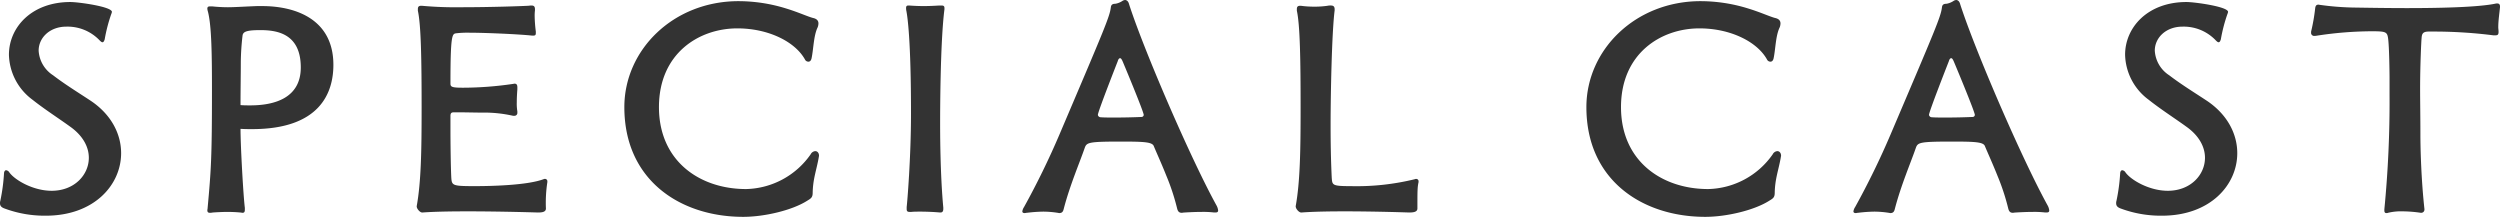
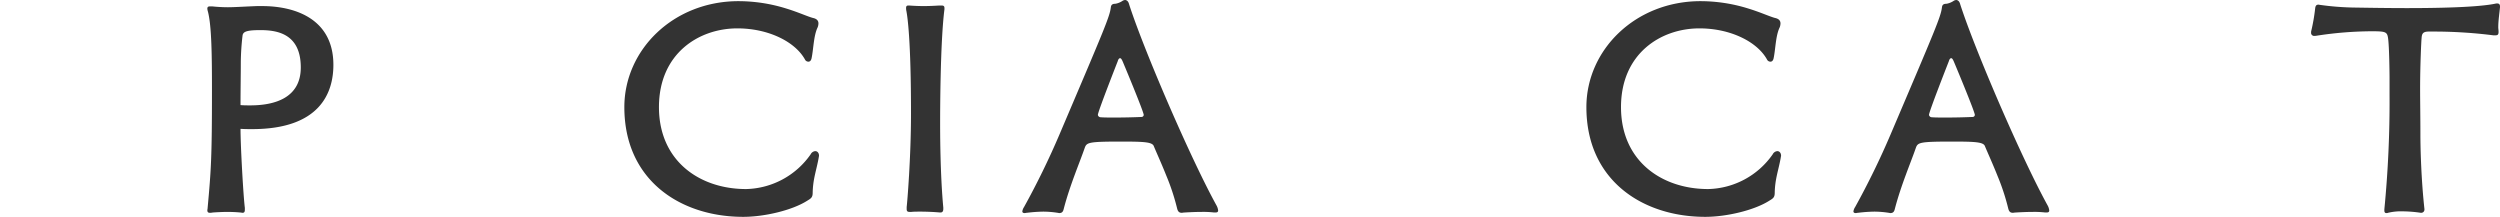
<svg xmlns="http://www.w3.org/2000/svg" width="515.993" height="44.756" viewBox="0 0 515.993 44.756">
-   <path d="M9.464,44.517A23.683,23.683,0,0,1,1.072,43.082C.357,42.844,0,42.545,0,41.947a1.492,1.492,0,0,1,.06-.479,37.687,37.687,0,0,0,.774-5.796c.06-.358.238-.538.417-.538a.902.902,0,0,1,.655.419c1.072,1.554,4.881,3.824,8.75,3.824,4.702,0,7.679-3.287,7.679-6.812,0-2.15-1.131-4.481-3.81-6.394-2.56-1.853-5.298-3.585-7.857-5.616A11.888,11.888,0,0,1,1.845,11.294C1.845,5.677,6.488.418,14.524.418c1.667,0,8.572.956,8.572,2.032a1.52,1.52,0,0,1-.119.418A32.539,32.539,0,0,0,21.607,8.127c-.119.358-.238.597-.476.597q-.178,0-.536-.358a9.142,9.142,0,0,0-6.905-2.868c-3.393,0-5.714,2.271-5.714,4.96a6.485,6.485,0,0,0,2.976,5.079c2.5,1.912,5.238,3.585,7.857,5.318,4.226,2.868,6.19,6.871,6.19,10.755C25,38.183,19.405,44.517,9.464,44.517Z" fill="#333" />
  <path d="M50.534,43.262c0,.478-.119.657-.476.657-.179,0-.298-.06-.476-.06-.595-.06-1.548-.12-2.619-.12-1.071,0-2.143.061-3.036.12a2.463,2.463,0,0,1-.595.06c-.357,0-.536-.119-.536-.538,0-.119.059-.299.059-.478.714-7.828.893-10.457.893-24.2,0-7.11-.06-13.325-.834-16.312a2.644,2.644,0,0,1-.119-.598c0-.419.238-.479.655-.479h.298a32.493,32.493,0,0,0,3.274.18c1.369,0,3.036-.12,6.012-.239h1.072c6.786,0,14.703,2.629,14.703,12.13,0,5.796-2.798,13.266-16.786,13.266-.774,0-1.607,0-2.381-.06,0,3.704.595,14.042.893,16.312ZM51.665,21.75c5.06,0,10.417-1.554,10.417-7.827,0-6.932-4.822-7.708-8.333-7.708-2.976,0-3.572.358-3.69,1.135a51.182,51.182,0,0,0-.357,5.438c0,2.749-.06,5.856-.06,8.903C50.296,21.75,50.951,21.75,51.665,21.75Z" fill="#333" />
-   <path d="M112.974,37.585a28.084,28.084,0,0,0-.298,5.438c0,.717-.714.837-1.667.837,0,0-7.381-.239-14.464-.239-3.512,0-6.964.06-9.345.239h-.06c-.476,0-1.131-.777-1.131-1.255v-.06c.893-4.96,1.012-11.234,1.012-20.257,0-9.979-.119-17.09-.774-20.077V1.912c0-.358.06-.717.655-.717h.179a77.502,77.502,0,0,0,8.214.299c6.072,0,12.679-.239,13.631-.299.238,0,.476-.06.714-.06.476,0,.774.119.774.776v.239a8.846,8.846,0,0,0-.06,1.255,28.431,28.431,0,0,0,.238,3.107v.298c0,.419-.119.538-.536.538h-.238c-2.798-.299-9.762-.598-12.917-.598a20.442,20.442,0,0,0-2.738.12c-.833.119-1.19.179-1.19,10.396,0,.657.298.837,2.5.837a71.685,71.685,0,0,0,10.357-.776c.119,0,.238-.061.357-.061.476,0,.595.299.595.777v.418c-.059.717-.119,1.673-.119,2.629a9.705,9.705,0,0,0,.119,1.912v.239a.597.597,0,0,1-.655.657h-.238a26.95,26.95,0,0,0-6.428-.657c-1.429,0-3.453-.06-4.822-.06h-.952c-.536,0-.714.179-.714.776v2.45c0,3.167.06,8.127.178,10.337.119,1.554.298,1.674,4.822,1.674,3.572,0,10.893-.18,14.226-1.435a.647.647,0,0,1,.298-.06.483.483,0,0,1,.476.538Z" fill="#333" />
  <path d="M153.388,44.756c-12.857,0-24.524-7.47-24.524-22.647,0-11.831,10.119-21.869,23.572-21.869a33.216,33.216,0,0,1,9.762,1.494c2.56.776,4.464,1.673,5.595,1.972.833.179,1.131.598,1.131,1.135a2.352,2.352,0,0,1-.178.837c-.833,1.732-.833,4.481-1.25,6.394-.119.478-.357.657-.655.657a.795.795,0,0,1-.714-.478c-2.083-3.705-7.619-6.394-13.929-6.394-7.976,0-16.191,5.198-16.191,16.252,0,11.114,8.393,16.911,17.976,16.911a16.684,16.684,0,0,0,13.334-7.171,1.179,1.179,0,0,1,.952-.657c.417,0,.774.358.774.956,0,.119-.06.239-.06.358-.476,2.689-1.19,4.362-1.25,7.29,0,1.016-.417,1.195-1.19,1.673C163.507,43.381,157.852,44.756,153.388,44.756Z" fill="#333" />
  <path d="M193.98,43.859c-.536-.06-2.322-.18-3.988-.18-.655,0-1.369,0-1.905.06h-.298c-.476,0-.655-.119-.655-.598v-.418c.119-.896.893-10.218.893-19.3,0-15.178-.714-19.898-.952-21.153a2.683,2.683,0,0,1-.06-.657c0-.299.119-.478.476-.478h.119c.833.06,1.905.119,3.036.119,1.131,0,2.262-.06,3.274-.119h.357c.476,0,.655.119.655.537v.239C194.04,8.784,194.04,24.081,194.04,25.336c0,1.732,0,10.576.655,17.508V43.082c0,.538-.179.777-.595.777Z" fill="#333" />
  <path d="M250.587,43.859a18.692,18.692,0,0,0-2.619-.12c-1.25,0-2.44.061-3.452.12-.238,0-.417.06-.595.06-.476,0-.774-.18-.952-.837a46.047,46.047,0,0,0-2.262-6.871c-.952-2.391-1.964-4.602-2.56-6.035-.298-.837-1.845-.956-6.607-.956-7.024,0-7.262.179-7.679,1.374-1.012,2.928-3.036,7.648-4.286,12.429-.119.479-.238.956-.952.956-.119,0-.238-.06-.357-.06a20.036,20.036,0,0,0-2.976-.239,31.35,31.35,0,0,0-3.333.239c-.178,0-.298.06-.476.06-.298,0-.476-.119-.476-.358a2.228,2.228,0,0,1,.357-.896,162.283,162.283,0,0,0,7.322-14.998C227.968,5.916,229.039,3.466,229.277,1.494c.06-.479.298-.717.952-.717A3.93,3.93,0,0,0,231.777.12,1.486,1.486,0,0,1,232.194,0c.416,0,.714.358.833.837,3.095,9.62,12.738,31.908,18.036,41.528a2.765,2.765,0,0,1,.357,1.075c0,.299-.178.419-.595.419ZM226.598,23.723a.589.589,0,0,0,.595.478c.655.06,1.786.06,2.976.06,1.905,0,4.107-.06,5.417-.119a.461.461,0,0,0,.476-.418c0-.657-4.167-10.637-4.405-11.175-.178-.358-.298-.537-.476-.537-.179,0-.357.179-.476.598C227.015,22.049,226.598,23.483,226.598,23.723Z" fill="#333" />
-   <path d="M292.787,37.585c-.238,1.075-.238,1.793-.238,5.438,0,.717-.774.837-1.726.837,0,0-6.667-.239-13.274-.239-3.274,0-6.548.06-8.929.239h-.06c-.476,0-1.131-.777-1.131-1.255v-.06c.893-4.96,1.012-11.234,1.012-20.257,0-9.979-.119-17.09-.774-20.077V1.912c0-.358.06-.717.655-.717h.179a19.821,19.821,0,0,0,2.738.179,18.061,18.061,0,0,0,2.738-.179,2.897,2.897,0,0,1,.714-.06c.476,0,.774.179.774.776v.239c-.595,4.721-.834,17.627-.834,23.603,0,3.705.06,7.35.238,10.994.119,1.494.119,1.674,4.107,1.674a50.263,50.263,0,0,0,13.036-1.435.648.648,0,0,1,.298-.06.483.483,0,0,1,.476.538Z" fill="#333" />
  <path d="M351.951,44.756c-12.857,0-24.524-7.47-24.524-22.647,0-11.831,10.119-21.869,23.572-21.869a33.213,33.213,0,0,1,9.762,1.494c2.56.776,4.464,1.673,5.596,1.972.833.179,1.131.598,1.131,1.135a2.353,2.353,0,0,1-.179.837c-.834,1.732-.834,4.481-1.25,6.394-.119.478-.357.657-.655.657a.795.795,0,0,1-.714-.478c-2.083-3.705-7.619-6.394-13.929-6.394-7.976,0-16.19,5.198-16.19,16.252,0,11.114,8.393,16.911,17.976,16.911a16.684,16.684,0,0,0,13.334-7.171,1.179,1.179,0,0,1,.953-.657c.417,0,.774.358.774.956,0,.119-.06.239-.06.358-.476,2.689-1.19,4.362-1.25,7.29,0,1.016-.417,1.195-1.19,1.673C362.07,43.381,356.415,44.756,351.951,44.756Z" fill="#333" />
  <path d="M422.127,43.859a18.69,18.69,0,0,0-2.619-.12c-1.25,0-2.44.061-3.452.12-.238,0-.417.06-.595.06-.477,0-.774-.18-.953-.837a46.045,46.045,0,0,0-2.262-6.871c-.953-2.391-1.964-4.602-2.56-6.035-.298-.837-1.845-.956-6.607-.956-7.024,0-7.262.179-7.679,1.374-1.012,2.928-3.036,7.648-4.286,12.429-.119.479-.238.956-.953.956-.119,0-.238-.06-.357-.06a20.039,20.039,0,0,0-2.976-.239,31.341,31.341,0,0,0-3.333.239c-.179,0-.298.06-.476.06-.298,0-.477-.119-.477-.358a2.226,2.226,0,0,1,.357-.896,162.291,162.291,0,0,0,7.321-14.998C399.508,5.916,400.579,3.466,400.817,1.494c.06-.479.297-.717.952-.717A3.933,3.933,0,0,0,403.317.12,1.482,1.482,0,0,1,403.734,0c.416,0,.714.358.833.837,3.095,9.62,12.738,31.908,18.036,41.528a2.763,2.763,0,0,1,.357,1.075c0,.299-.179.419-.595.419ZM398.139,23.723a.589.589,0,0,0,.595.478c.655.06,1.786.06,2.976.06,1.905,0,4.107-.06,5.417-.119a.461.461,0,0,0,.476-.418c0-.657-4.167-10.637-4.405-11.175-.179-.358-.298-.537-.476-.537-.179,0-.357.179-.477.598C398.555,22.049,398.139,23.483,398.139,23.723Z" fill="#333" />
-   <path d="M446.232,44.517A23.685,23.685,0,0,1,437.839,43.082c-.714-.238-1.071-.537-1.071-1.135a1.492,1.492,0,0,1,.06-.479,37.655,37.655,0,0,0,.773-5.796c.06-.358.238-.538.417-.538a.902.902,0,0,1,.655.419c1.071,1.554,4.881,3.824,8.75,3.824,4.702,0,7.679-3.287,7.679-6.812,0-2.15-1.131-4.481-3.81-6.394-2.56-1.853-5.298-3.585-7.857-5.616a11.888,11.888,0,0,1-4.821-9.262c0-5.617,4.643-10.876,12.679-10.876,1.667,0,8.571.956,8.571,2.032a1.52,1.52,0,0,1-.119.418A32.539,32.539,0,0,0,458.375,8.127c-.119.358-.238.597-.477.597q-.178,0-.536-.358a9.142,9.142,0,0,0-6.905-2.868c-3.393,0-5.714,2.271-5.714,4.96a6.486,6.486,0,0,0,2.976,5.079c2.5,1.912,5.238,3.585,7.857,5.318,4.226,2.868,6.19,6.871,6.19,10.755C461.768,38.183,456.172,44.517,446.232,44.517Z" fill="#333" />
  <path d="M499.624,43.919a27.207,27.207,0,0,0-3.75-.299,11.405,11.405,0,0,0-2.976.299.756.756,0,0,1-.357.06c-.238,0-.416-.119-.416-.538v-.238A228.687,228.687,0,0,0,493.195,19.6V16.074c0-.896-.06-6.454-.297-8.127-.179-1.374-.477-1.494-3.393-1.494a76.375,76.375,0,0,0-11.607.956h-.179a.631.631,0,0,1-.714-.717,1.177,1.177,0,0,1,.059-.418,39.073,39.073,0,0,0,.774-4.481c.06-.598.238-.837.714-.837.06,0,.238.06.357.06a56.318,56.318,0,0,0,6.667.538c3.69.06,7.5.119,11.19.119,5.655,0,14.703-.119,18.453-.956h.238c.357,0,.536.239.536.598v.18c-.119,1.255-.357,2.748-.357,4.123,0,.299.06.598.06.896v.119c0,.598-.298.657-.655.657h-.417a98.287,98.287,0,0,0-11.964-.776h-1.369c-1.31,0-1.428.537-1.488,1.434-.06.598-.298,5.497-.298,10.397,0,2.748.06,5.438.06,9.381,0,3.107.179,9.501.833,15.416v.12a.655.655,0,0,1-.655.657Z" fill="#333" />
</svg>